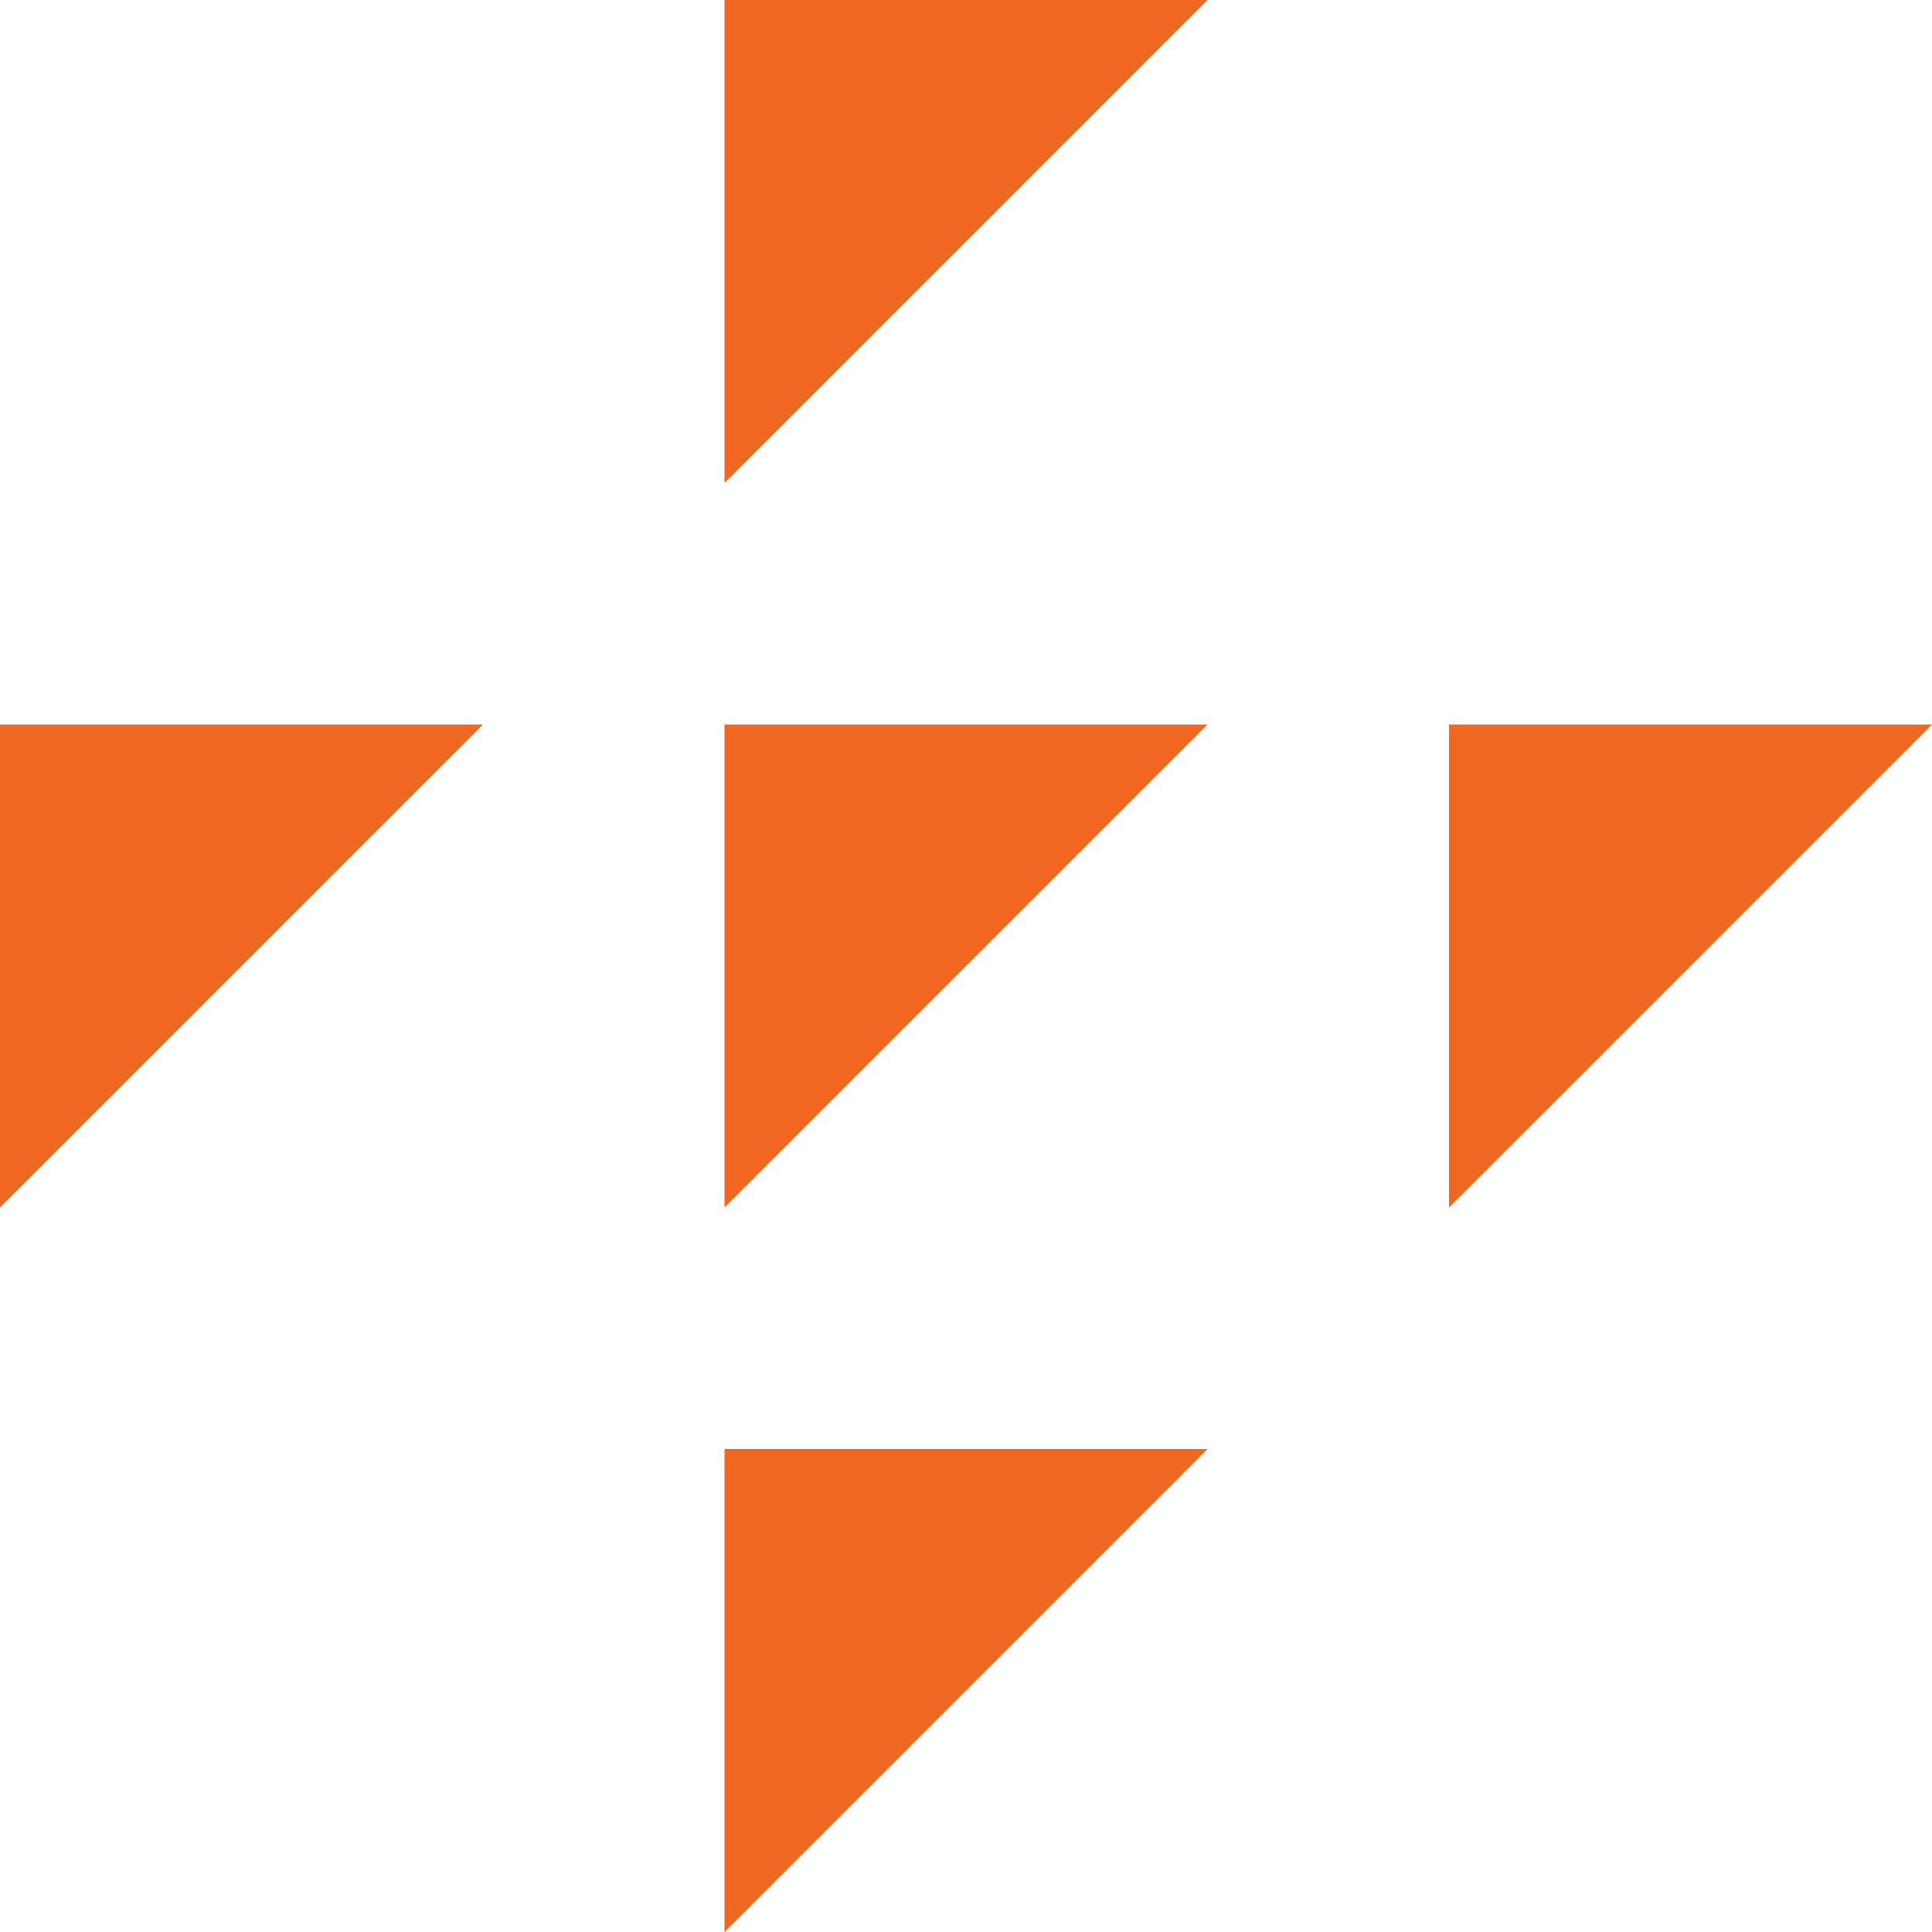
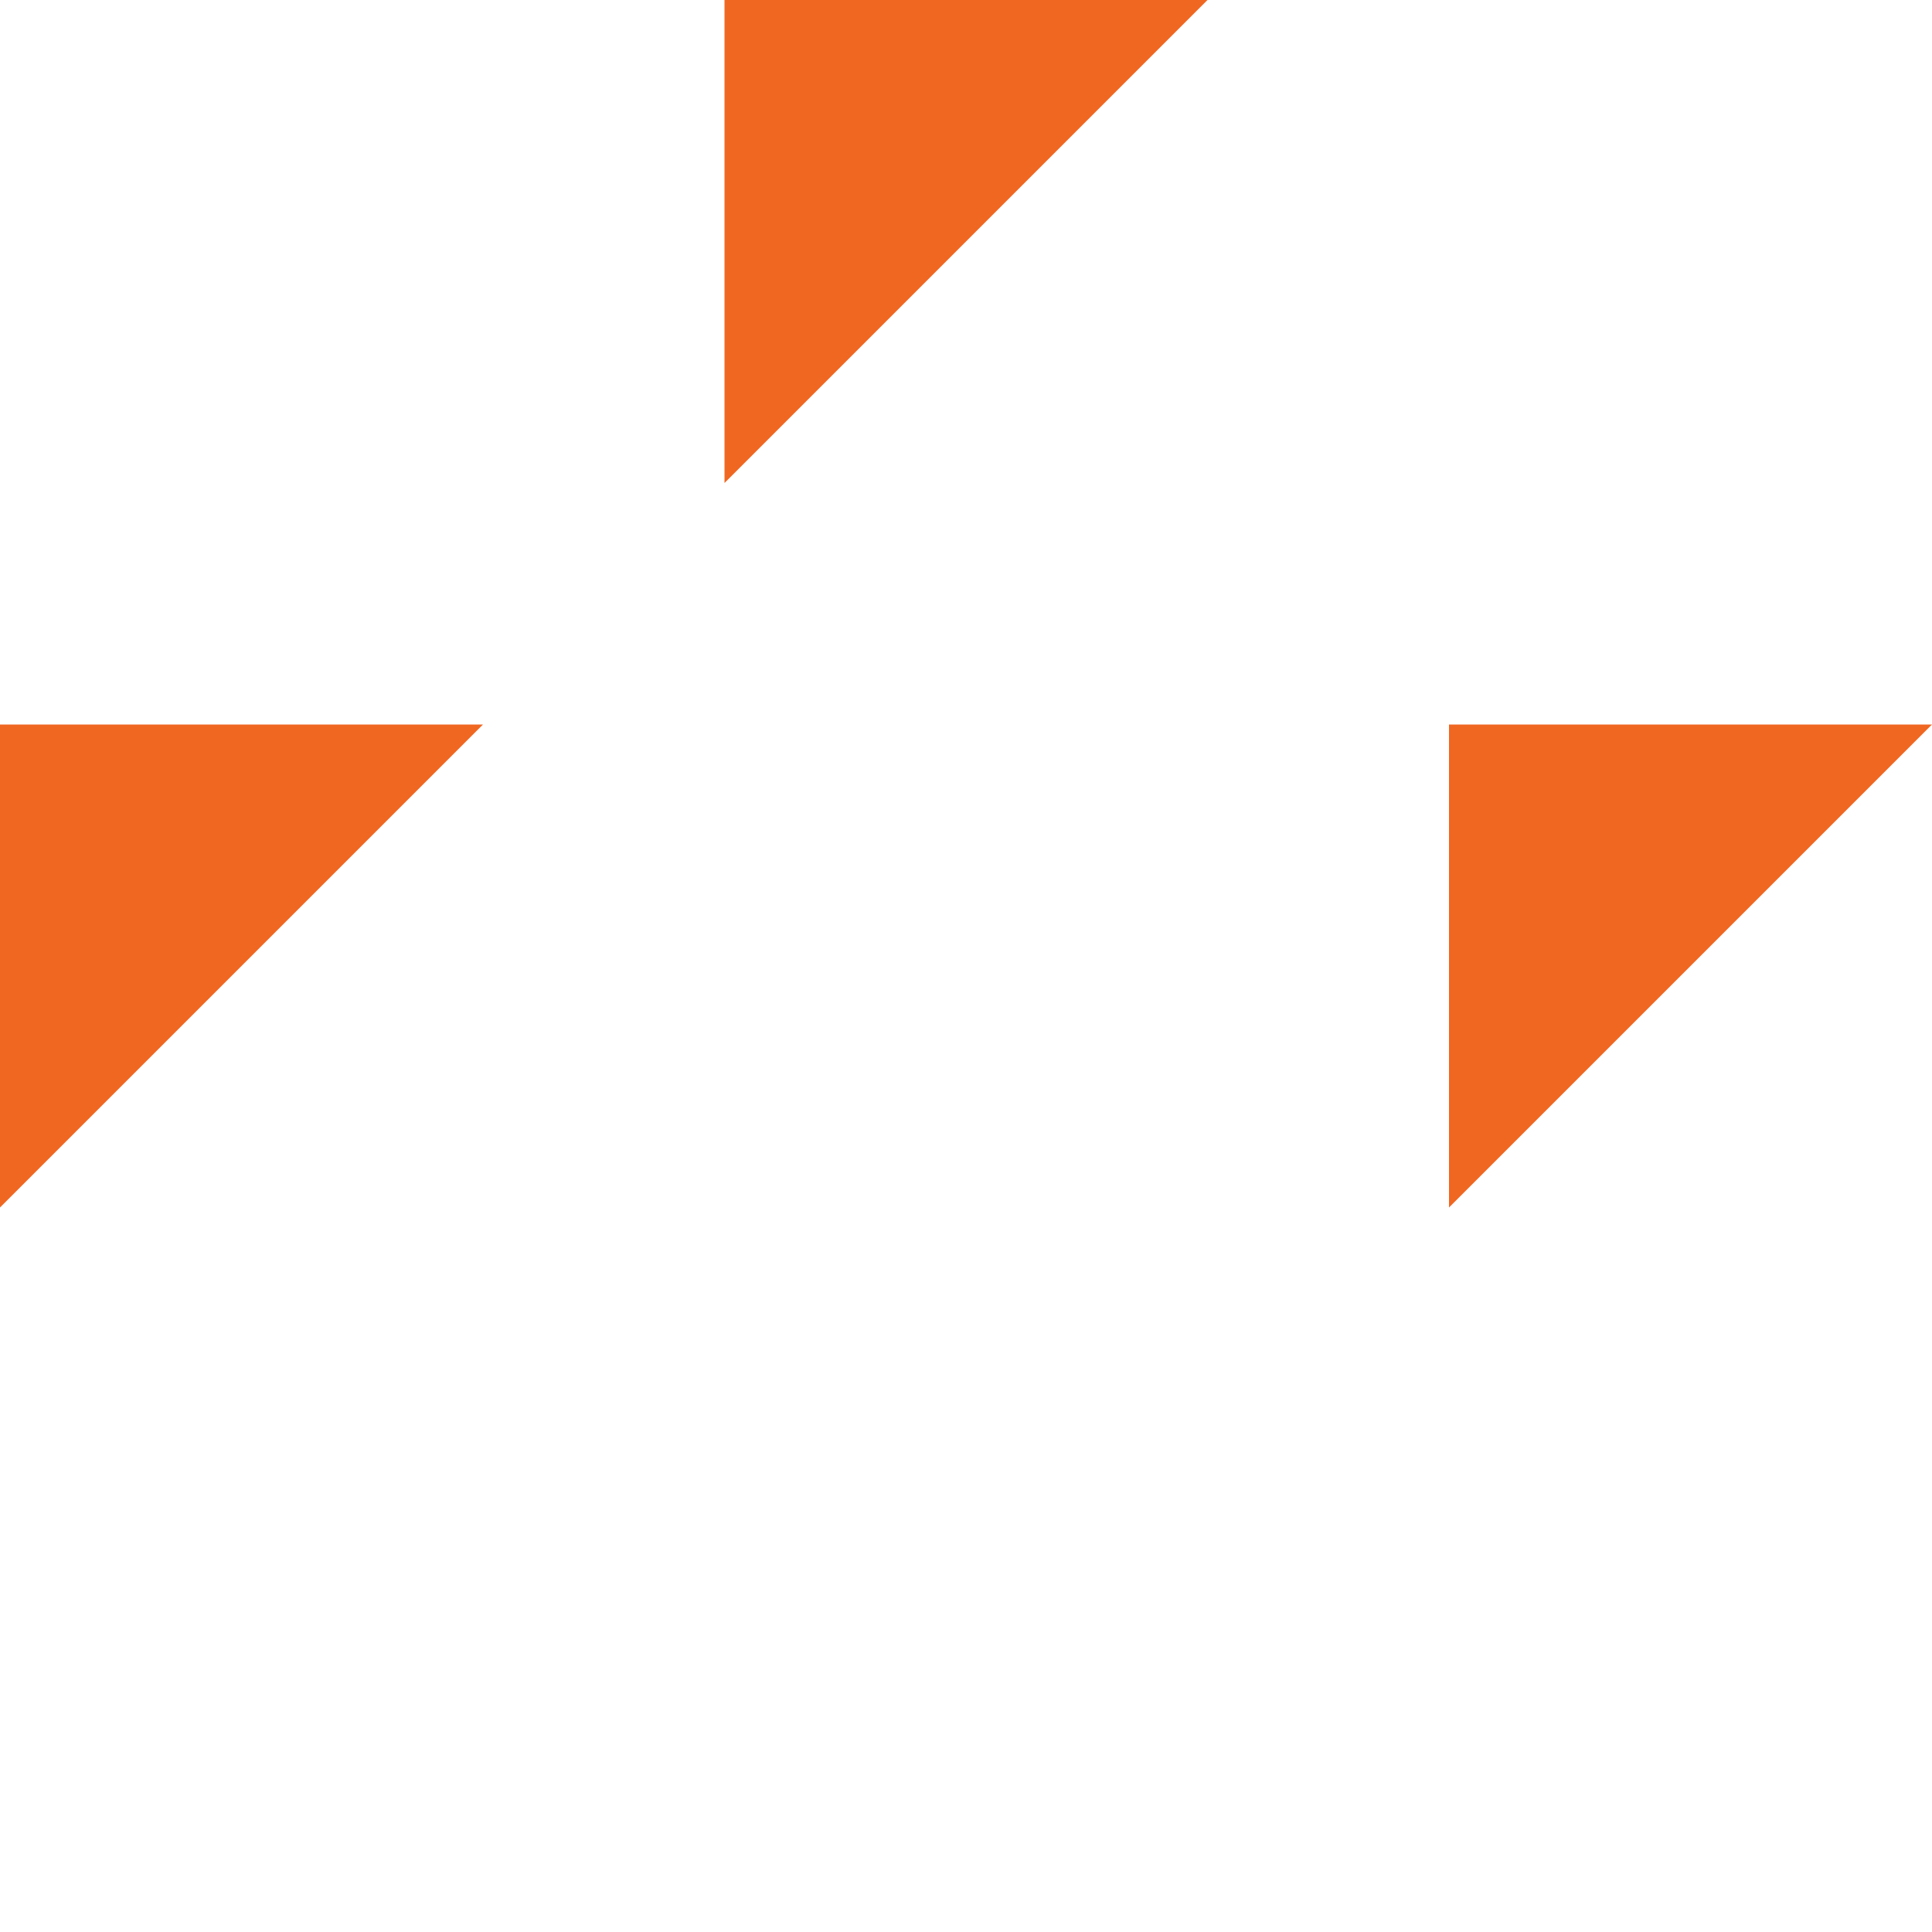
<svg xmlns="http://www.w3.org/2000/svg" id="Layer_1" viewBox="0 0 96 96">
  <defs>
    <style>
      .cls-1 {
        fill: #f06722;
        fill-rule: evenodd;
      }
    </style>
  </defs>
  <polygon class="cls-1" points="0 36 0 60 24 36 0 36 0 36" />
-   <polygon class="cls-1" points="36 96 60 72 36 72 36 96 36 96" />
-   <polygon class="cls-1" points="36 60 60 36 36 36 36 60 36 60" />
  <polygon class="cls-1" points="36 24 60 0 36 0 36 24 36 24" />
  <polygon class="cls-1" points="96 36 72 36 72 60 96 36 96 36" />
</svg>